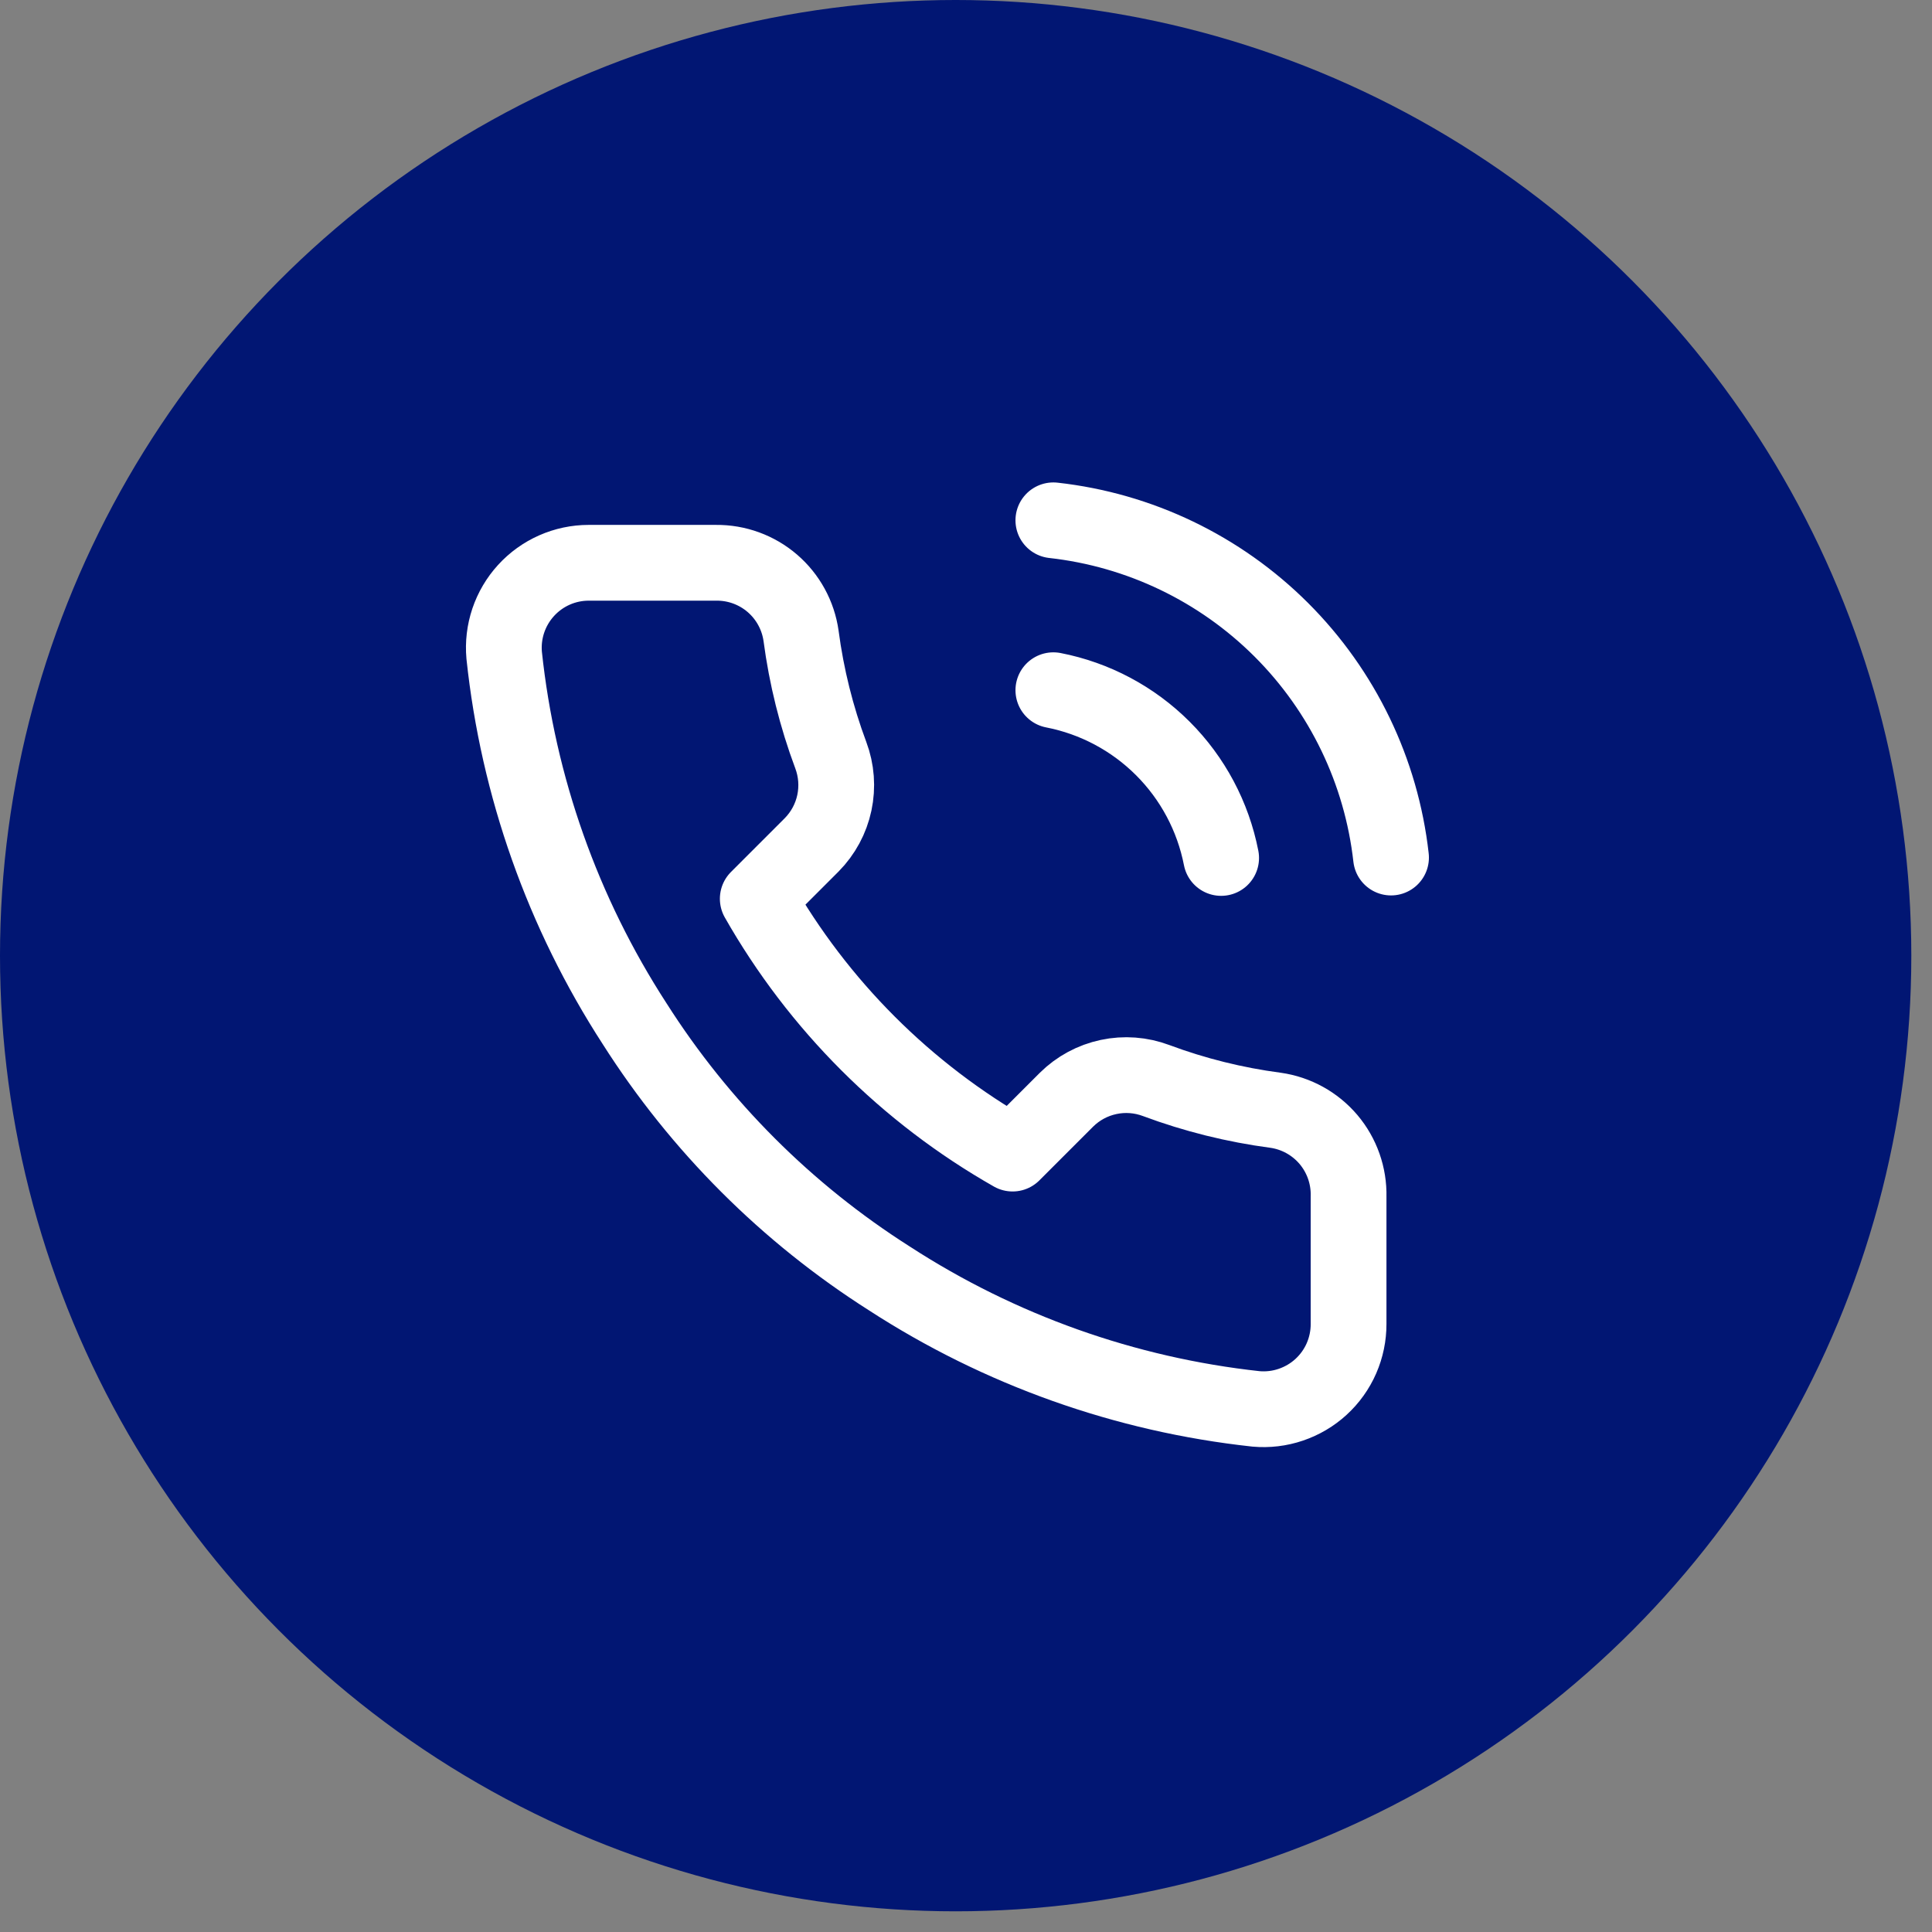
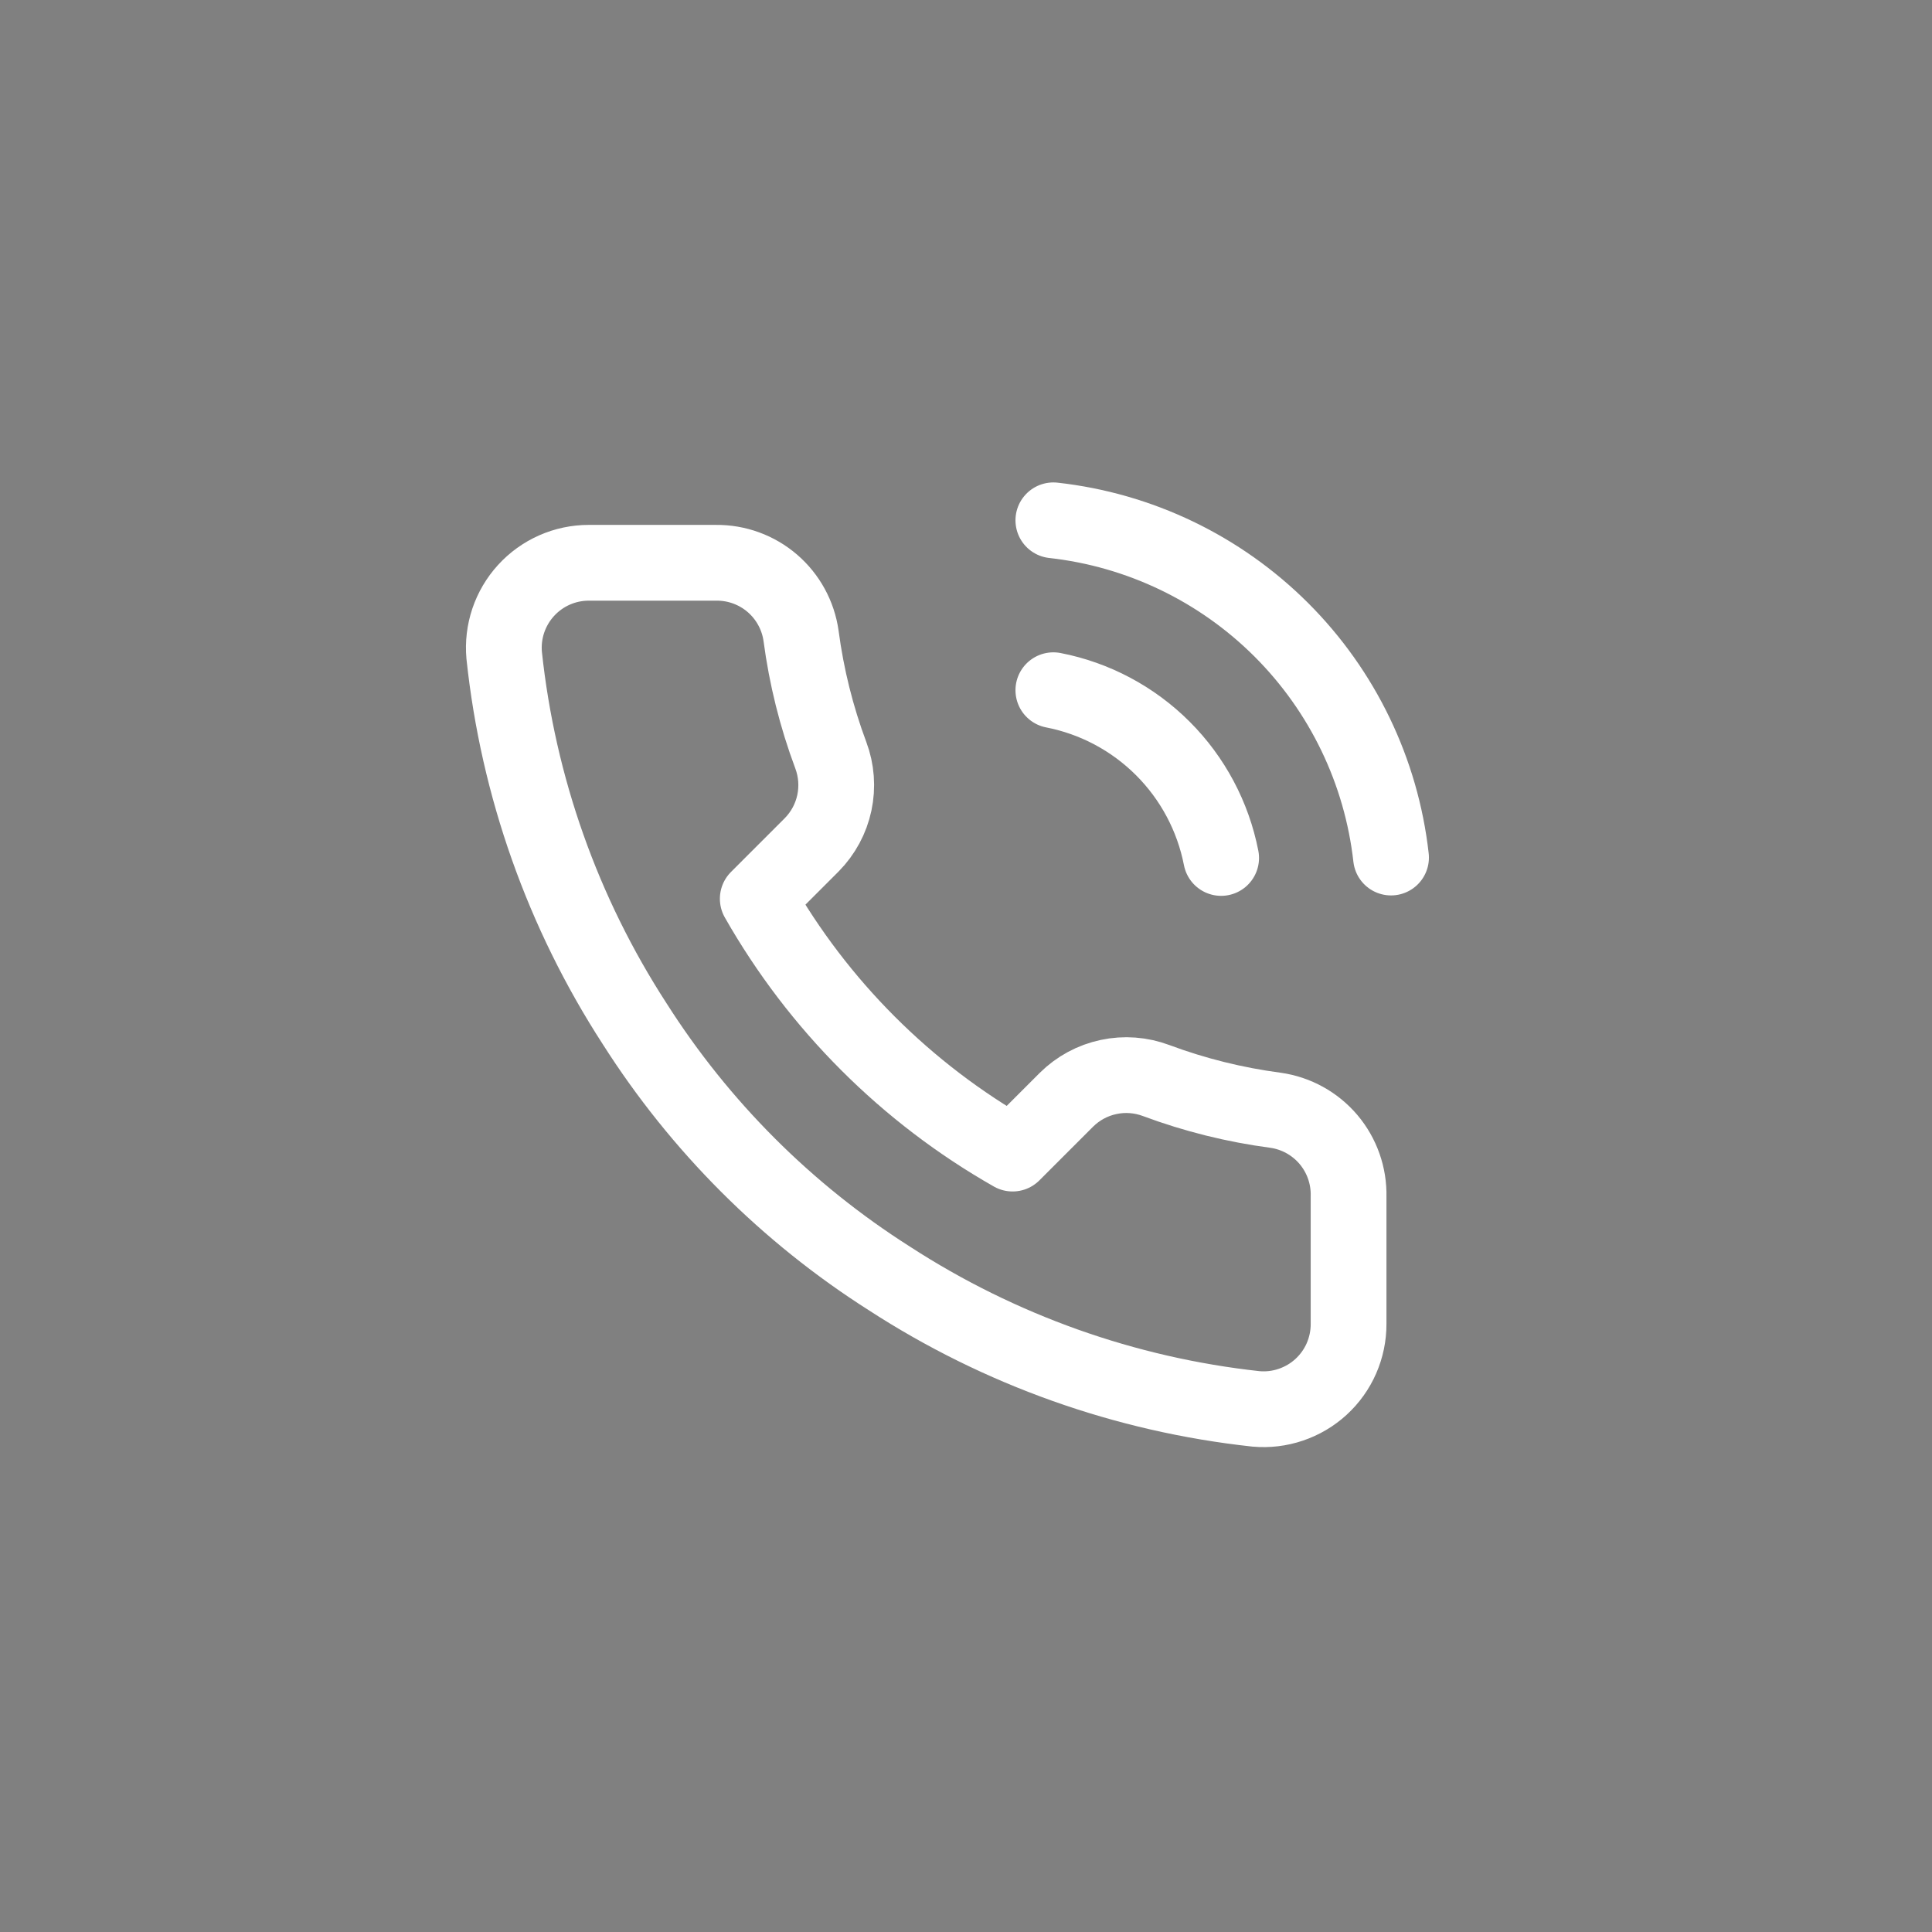
<svg xmlns="http://www.w3.org/2000/svg" width="51" height="51" viewBox="0 0 51 51" fill="none">
  <rect x="0" y="0" width="51" height="51" fill="#808080" stroke="none" />
-   <circle cx="25.227" cy="25.227" r="25.227" fill="#011673" />
  <g clip-path="url(#clip0_895_147)">
    <path d="M27.806 18.22C28.901 18.433 29.908 18.969 30.697 19.758C31.486 20.547 32.021 21.553 32.235 22.648M27.806 13.735C30.081 13.988 32.203 15.007 33.823 16.624C35.443 18.242 36.464 20.362 36.72 22.637M35.599 31.585V34.948C35.6 35.261 35.536 35.569 35.411 35.856C35.286 36.142 35.102 36.399 34.872 36.61C34.642 36.821 34.37 36.981 34.075 37.081C33.779 37.182 33.465 37.219 33.154 37.191C29.704 36.816 26.39 35.637 23.478 33.748C20.769 32.027 18.473 29.73 16.751 27.021C14.856 24.096 13.677 20.766 13.309 17.3C13.281 16.99 13.318 16.678 13.417 16.383C13.517 16.088 13.676 15.817 13.886 15.587C14.096 15.357 14.351 15.173 14.636 15.047C14.921 14.921 15.229 14.856 15.54 14.856H18.904C19.448 14.851 19.975 15.043 20.388 15.398C20.8 15.753 21.07 16.246 21.146 16.785C21.288 17.861 21.551 18.918 21.931 19.935C22.082 20.337 22.114 20.773 22.025 21.192C21.936 21.611 21.728 21.996 21.427 22.301L20.003 23.725C21.599 26.532 23.923 28.856 26.73 30.452L28.154 29.028C28.459 28.727 28.843 28.519 29.263 28.43C29.682 28.34 30.118 28.373 30.52 28.524C31.537 28.903 32.594 29.166 33.67 29.308C34.215 29.385 34.712 29.66 35.068 30.079C35.423 30.499 35.612 31.035 35.599 31.585Z" stroke="white" stroke-width="2" stroke-linecap="round" stroke-linejoin="round" />
  </g>
  <defs>
    <clipPath id="clip0_895_147">
      <rect width="26.909" height="26.909" fill="white" transform="translate(10.932 12.614)" />
    </clipPath>
  </defs>
</svg>